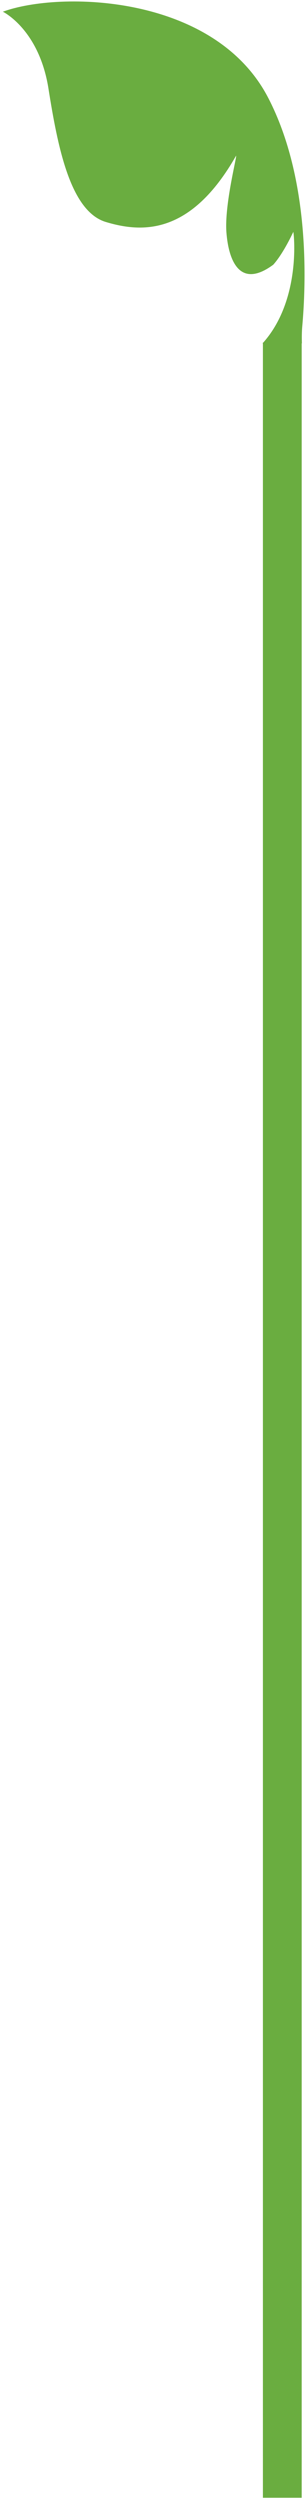
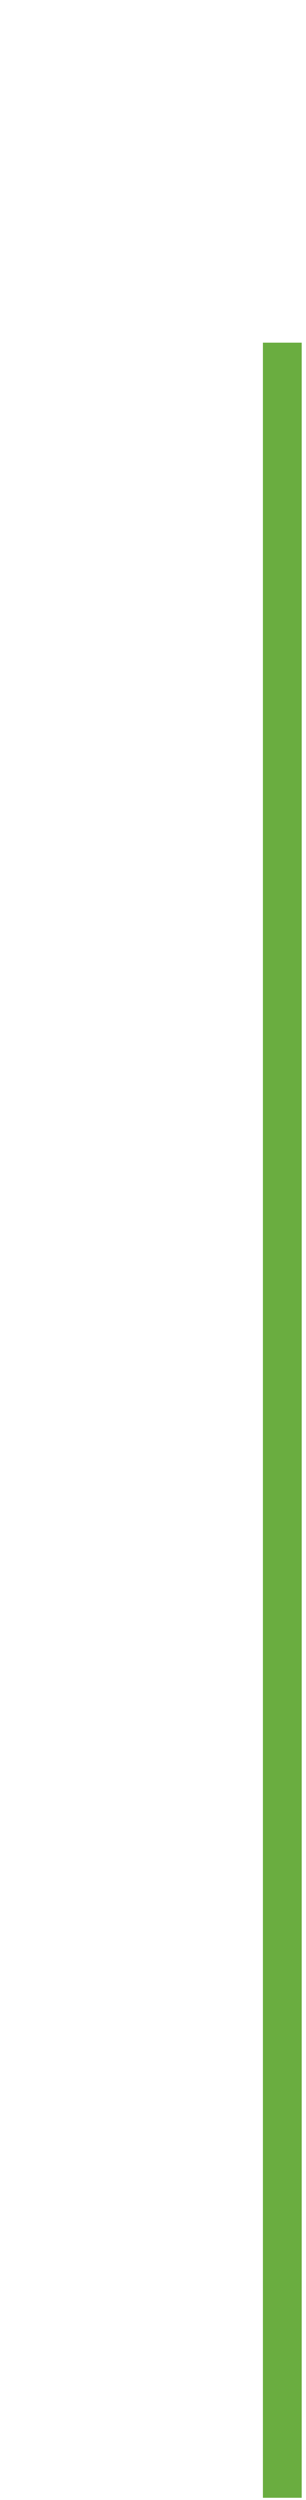
<svg xmlns="http://www.w3.org/2000/svg" width="71px" height="580px" viewBox="0 0 71 580" version="1.1">
  <title>colordrips-green</title>
  <desc>Created with Sketch.</desc>
  <defs />
  <g id="Page-1" stroke="none" stroke-width="1" fill="none" fill-rule="evenodd">
    <g id="colordrips-green" fill="#6AAD40">
      <g id="ColorDrip-Green" fill-rule="nonzero">
-         <path d="M75.325,74.387 C75.241,74.387 73.148,74.304 71.39,74.47 C62.012,75.3 37.479,76.462 18.389,66.585 C-5.725,54.136 -6.479,18.197 -1.622,5 C-1.622,5 2.397,13.3 15.961,15.541 C29.609,17.699 44.764,20.604 47.192,28.987 C49.704,37.37 50.206,48.658 31.786,59.116 C31.869,59.365 43.173,56.377 49.62,56.875 C56.067,57.373 62.849,59.946 57.072,67.747 C54.393,70.154 49.452,72.395 49.452,72.395 C50.708,72.644 65.696,73.972 75.325,65.257 L75.325,74.387 Z" id="Shape" transform="translate(35.662, 40) scale(-1, 1) rotate(-270) translate(-35.662, -40) " />
-       </g>
+         </g>
      <rect id="Rectangle-7" x="61" y="79.5" width="9" height="500" />
    </g>
  </g>
</svg>